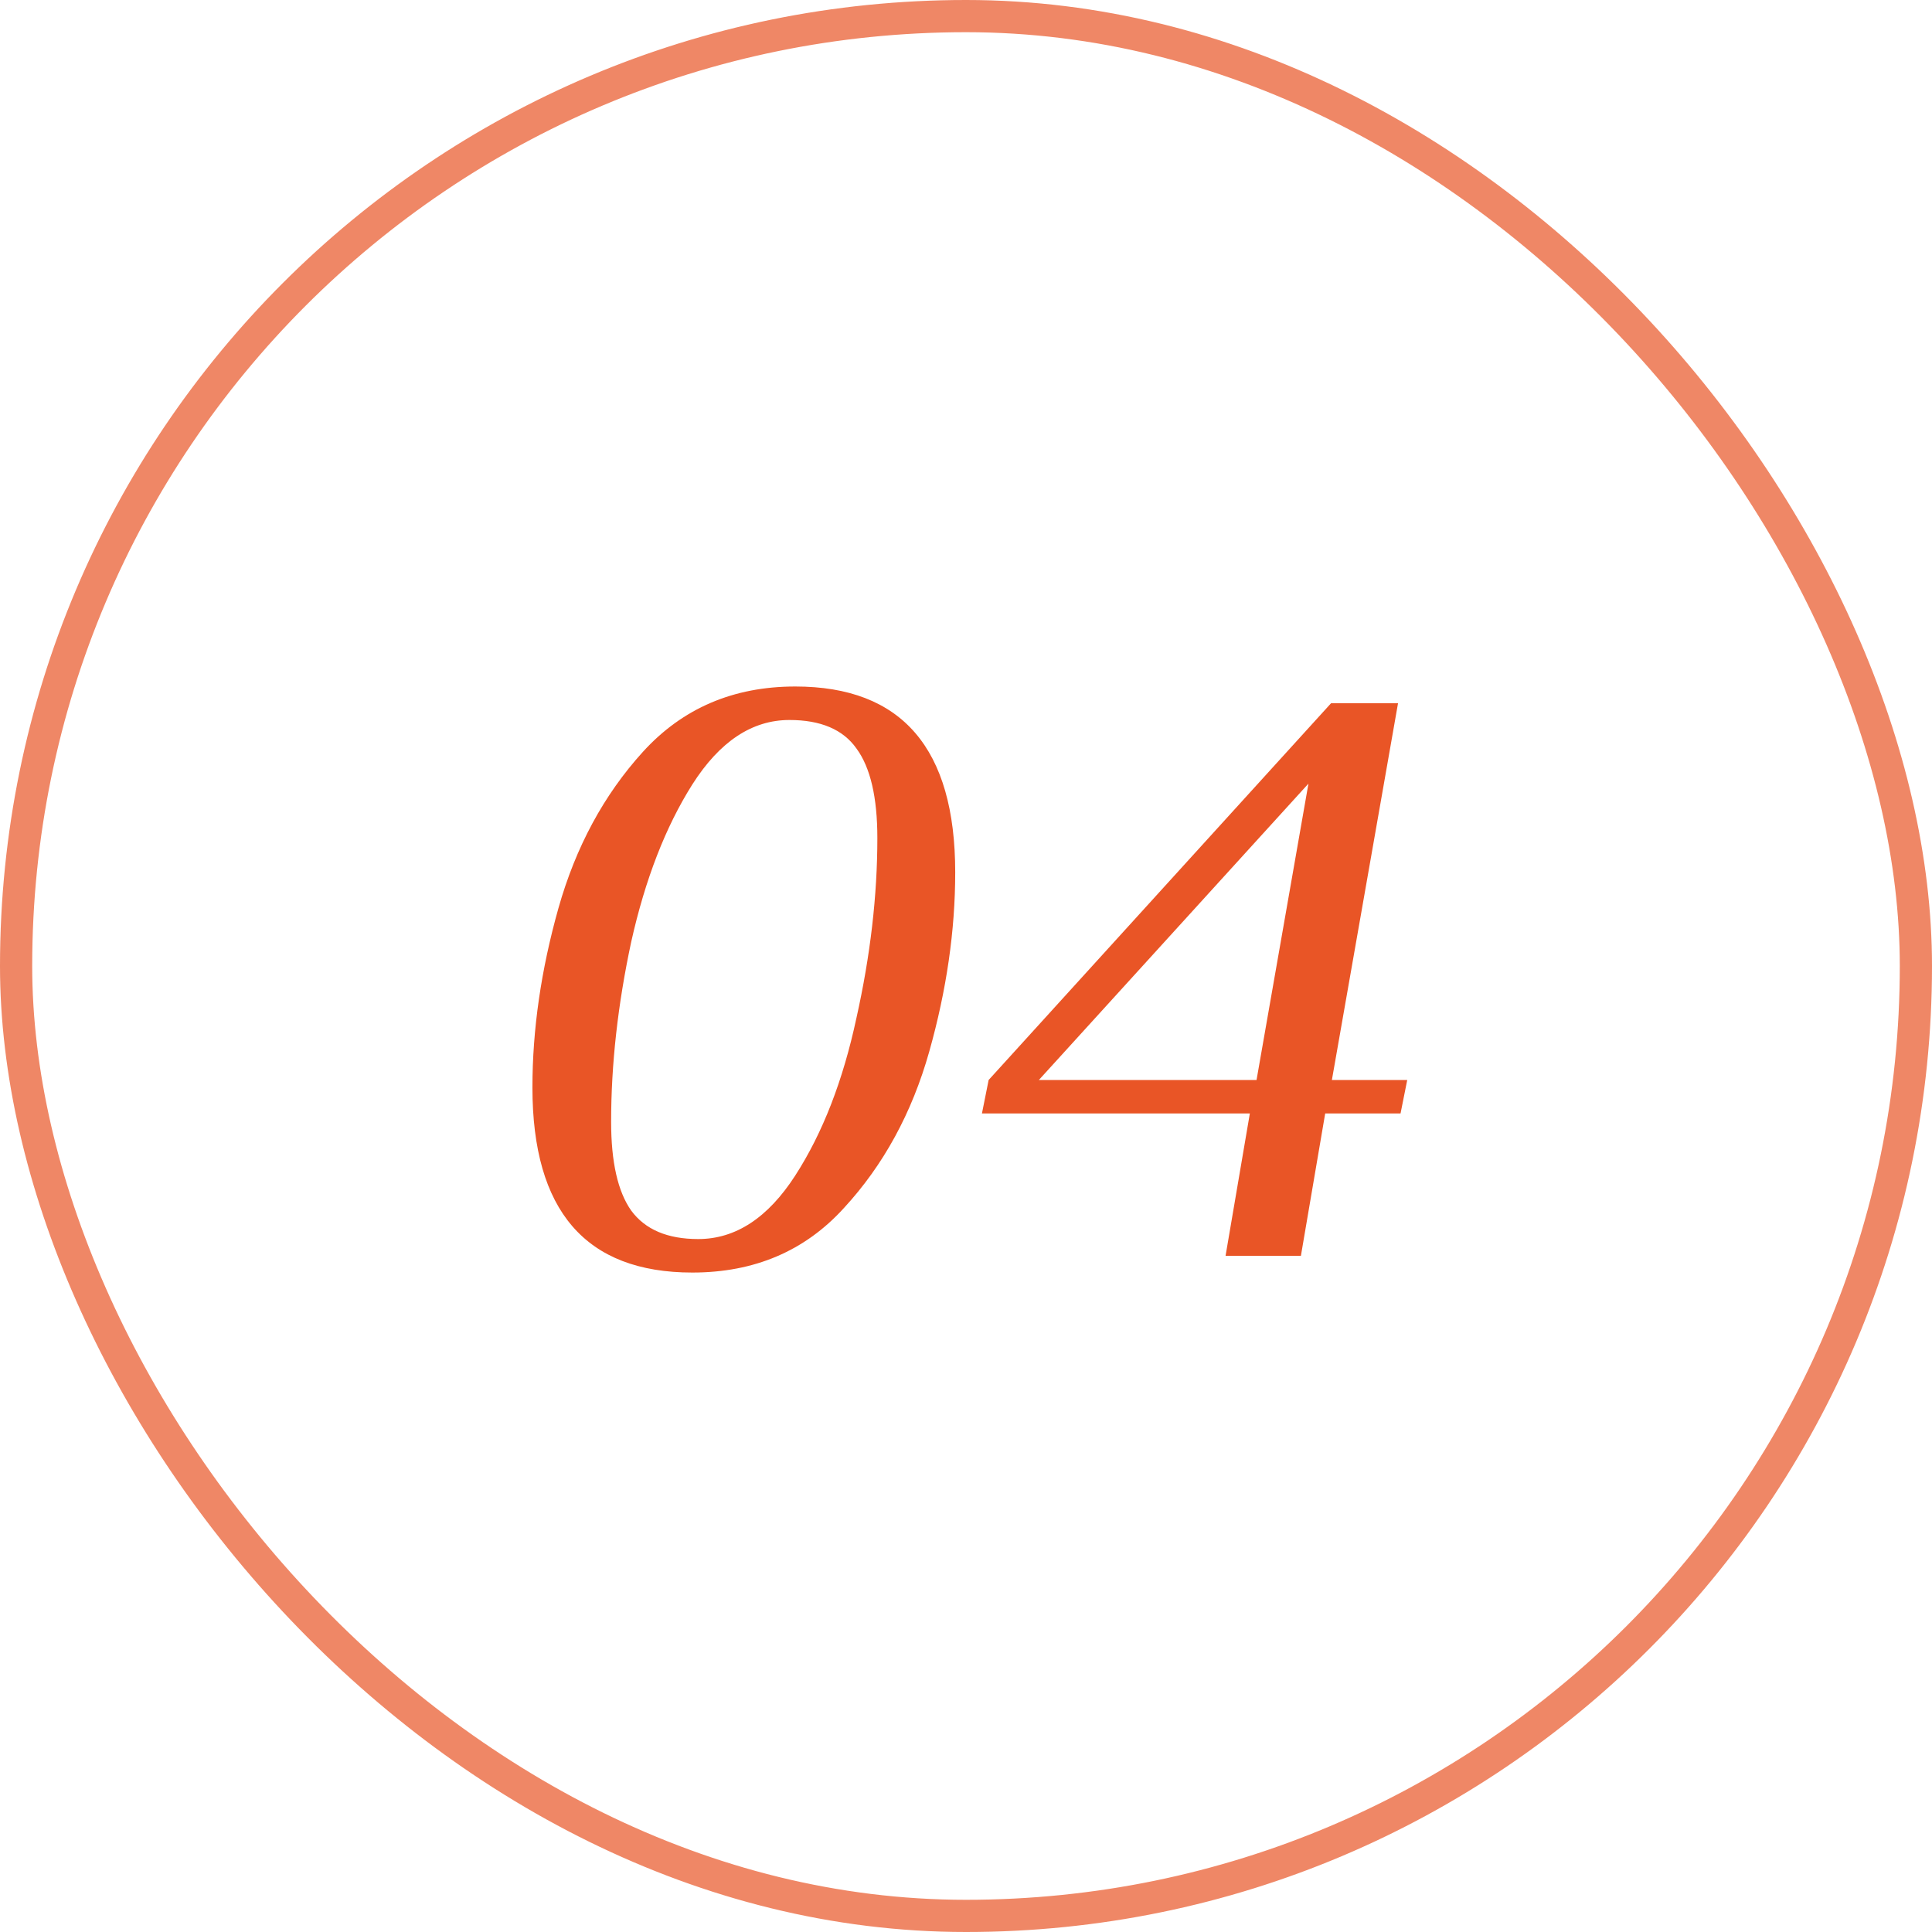
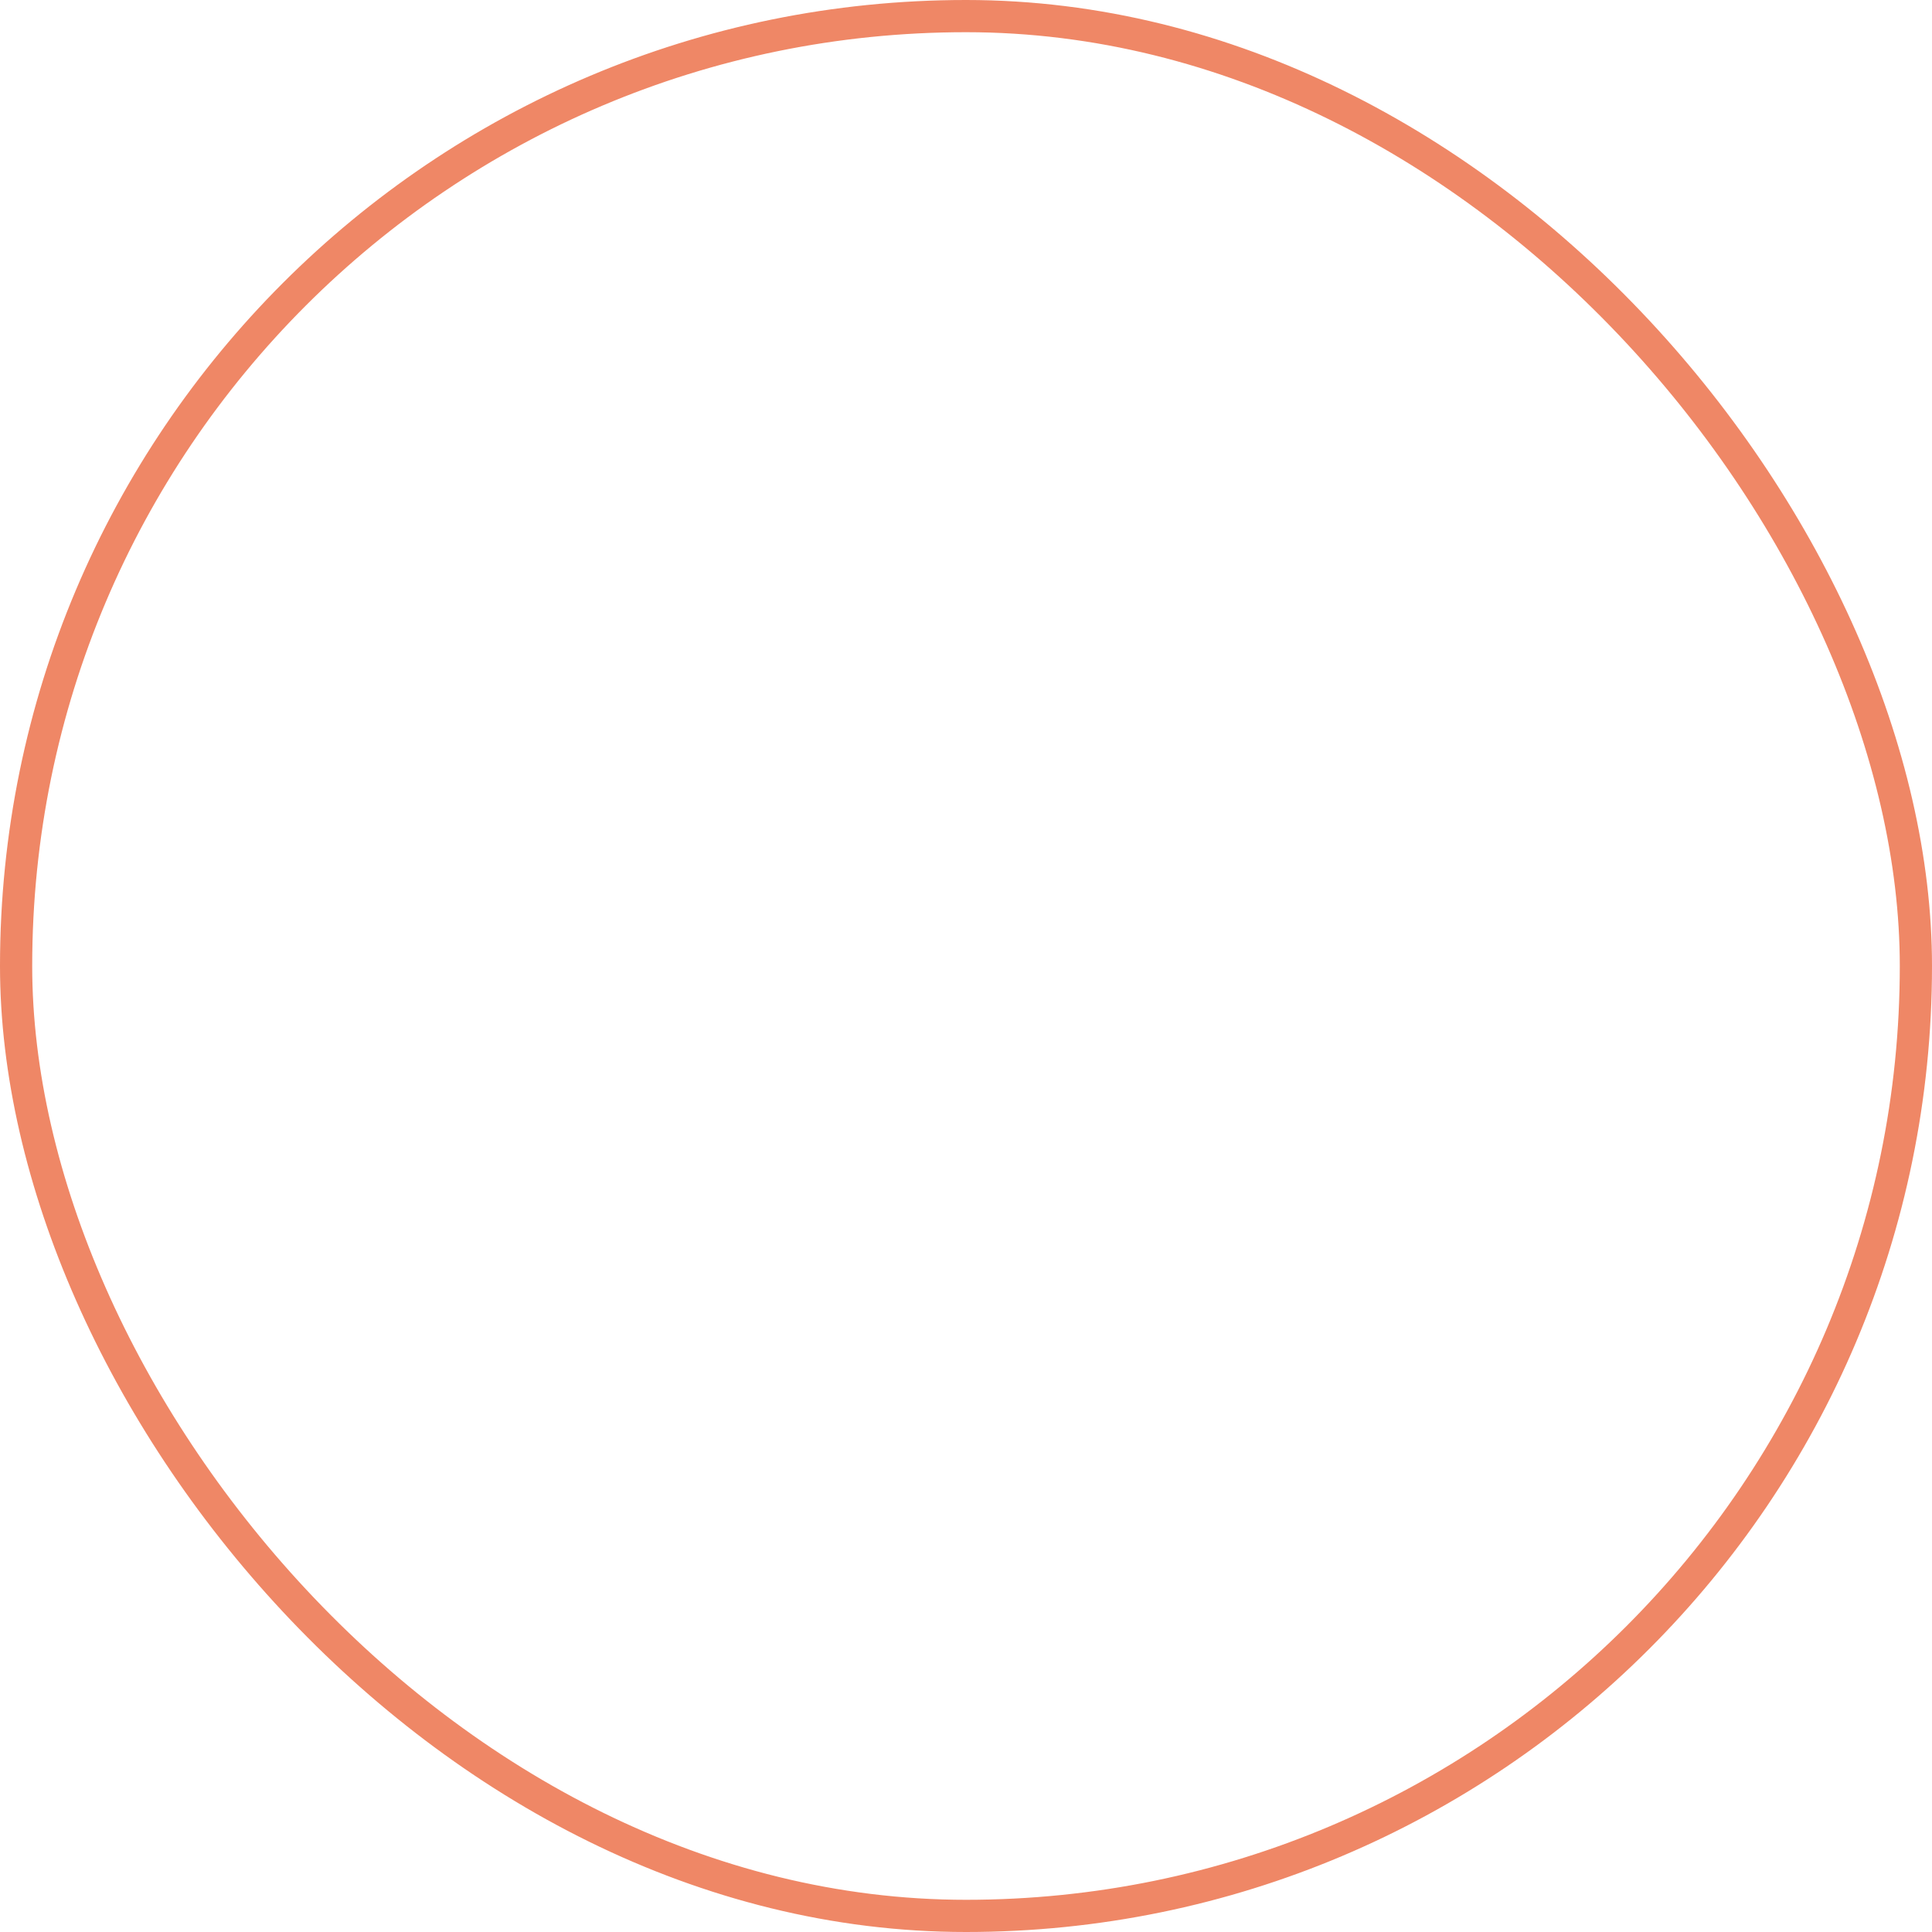
<svg xmlns="http://www.w3.org/2000/svg" width="60" height="60" viewBox="0 0 60 60" fill="none">
-   <path d="M21.501 39.52C18.191 39.52 16.535 37.605 16.535 33.774C16.535 31.971 16.804 30.117 17.341 28.21C17.879 26.303 18.754 24.683 19.967 23.348C21.198 21.996 22.775 21.32 24.699 21.32C28.01 21.32 29.665 23.244 29.665 27.092C29.665 28.895 29.397 30.749 28.859 32.656C28.322 34.563 27.438 36.183 26.207 37.518C24.994 38.853 23.425 39.52 21.501 39.52ZM21.683 38.48C22.845 38.48 23.85 37.821 24.699 36.504C25.549 35.187 26.181 33.557 26.597 31.616C27.031 29.675 27.247 27.811 27.247 26.026C27.247 24.761 27.031 23.833 26.597 23.244C26.181 22.655 25.488 22.36 24.517 22.36C23.356 22.36 22.351 23.027 21.501 24.362C20.669 25.679 20.037 27.309 19.603 29.25C19.187 31.191 18.979 33.055 18.979 34.84C18.979 36.088 19.187 37.007 19.603 37.596C20.037 38.185 20.73 38.48 21.683 38.48ZM38.061 39L38.815 34.58H30.495L30.703 33.54L41.337 21.84H43.417L41.363 33.54H43.703L43.495 34.58H41.155L40.401 39H38.061ZM32.263 33.54H39.023L40.635 24.336L32.263 33.54Z" fill="#E95526" />
  <rect x="0.5" y="0.5" width="59" height="59" rx="29.5" stroke="#E95526" stroke-opacity="0.7" />
</svg>